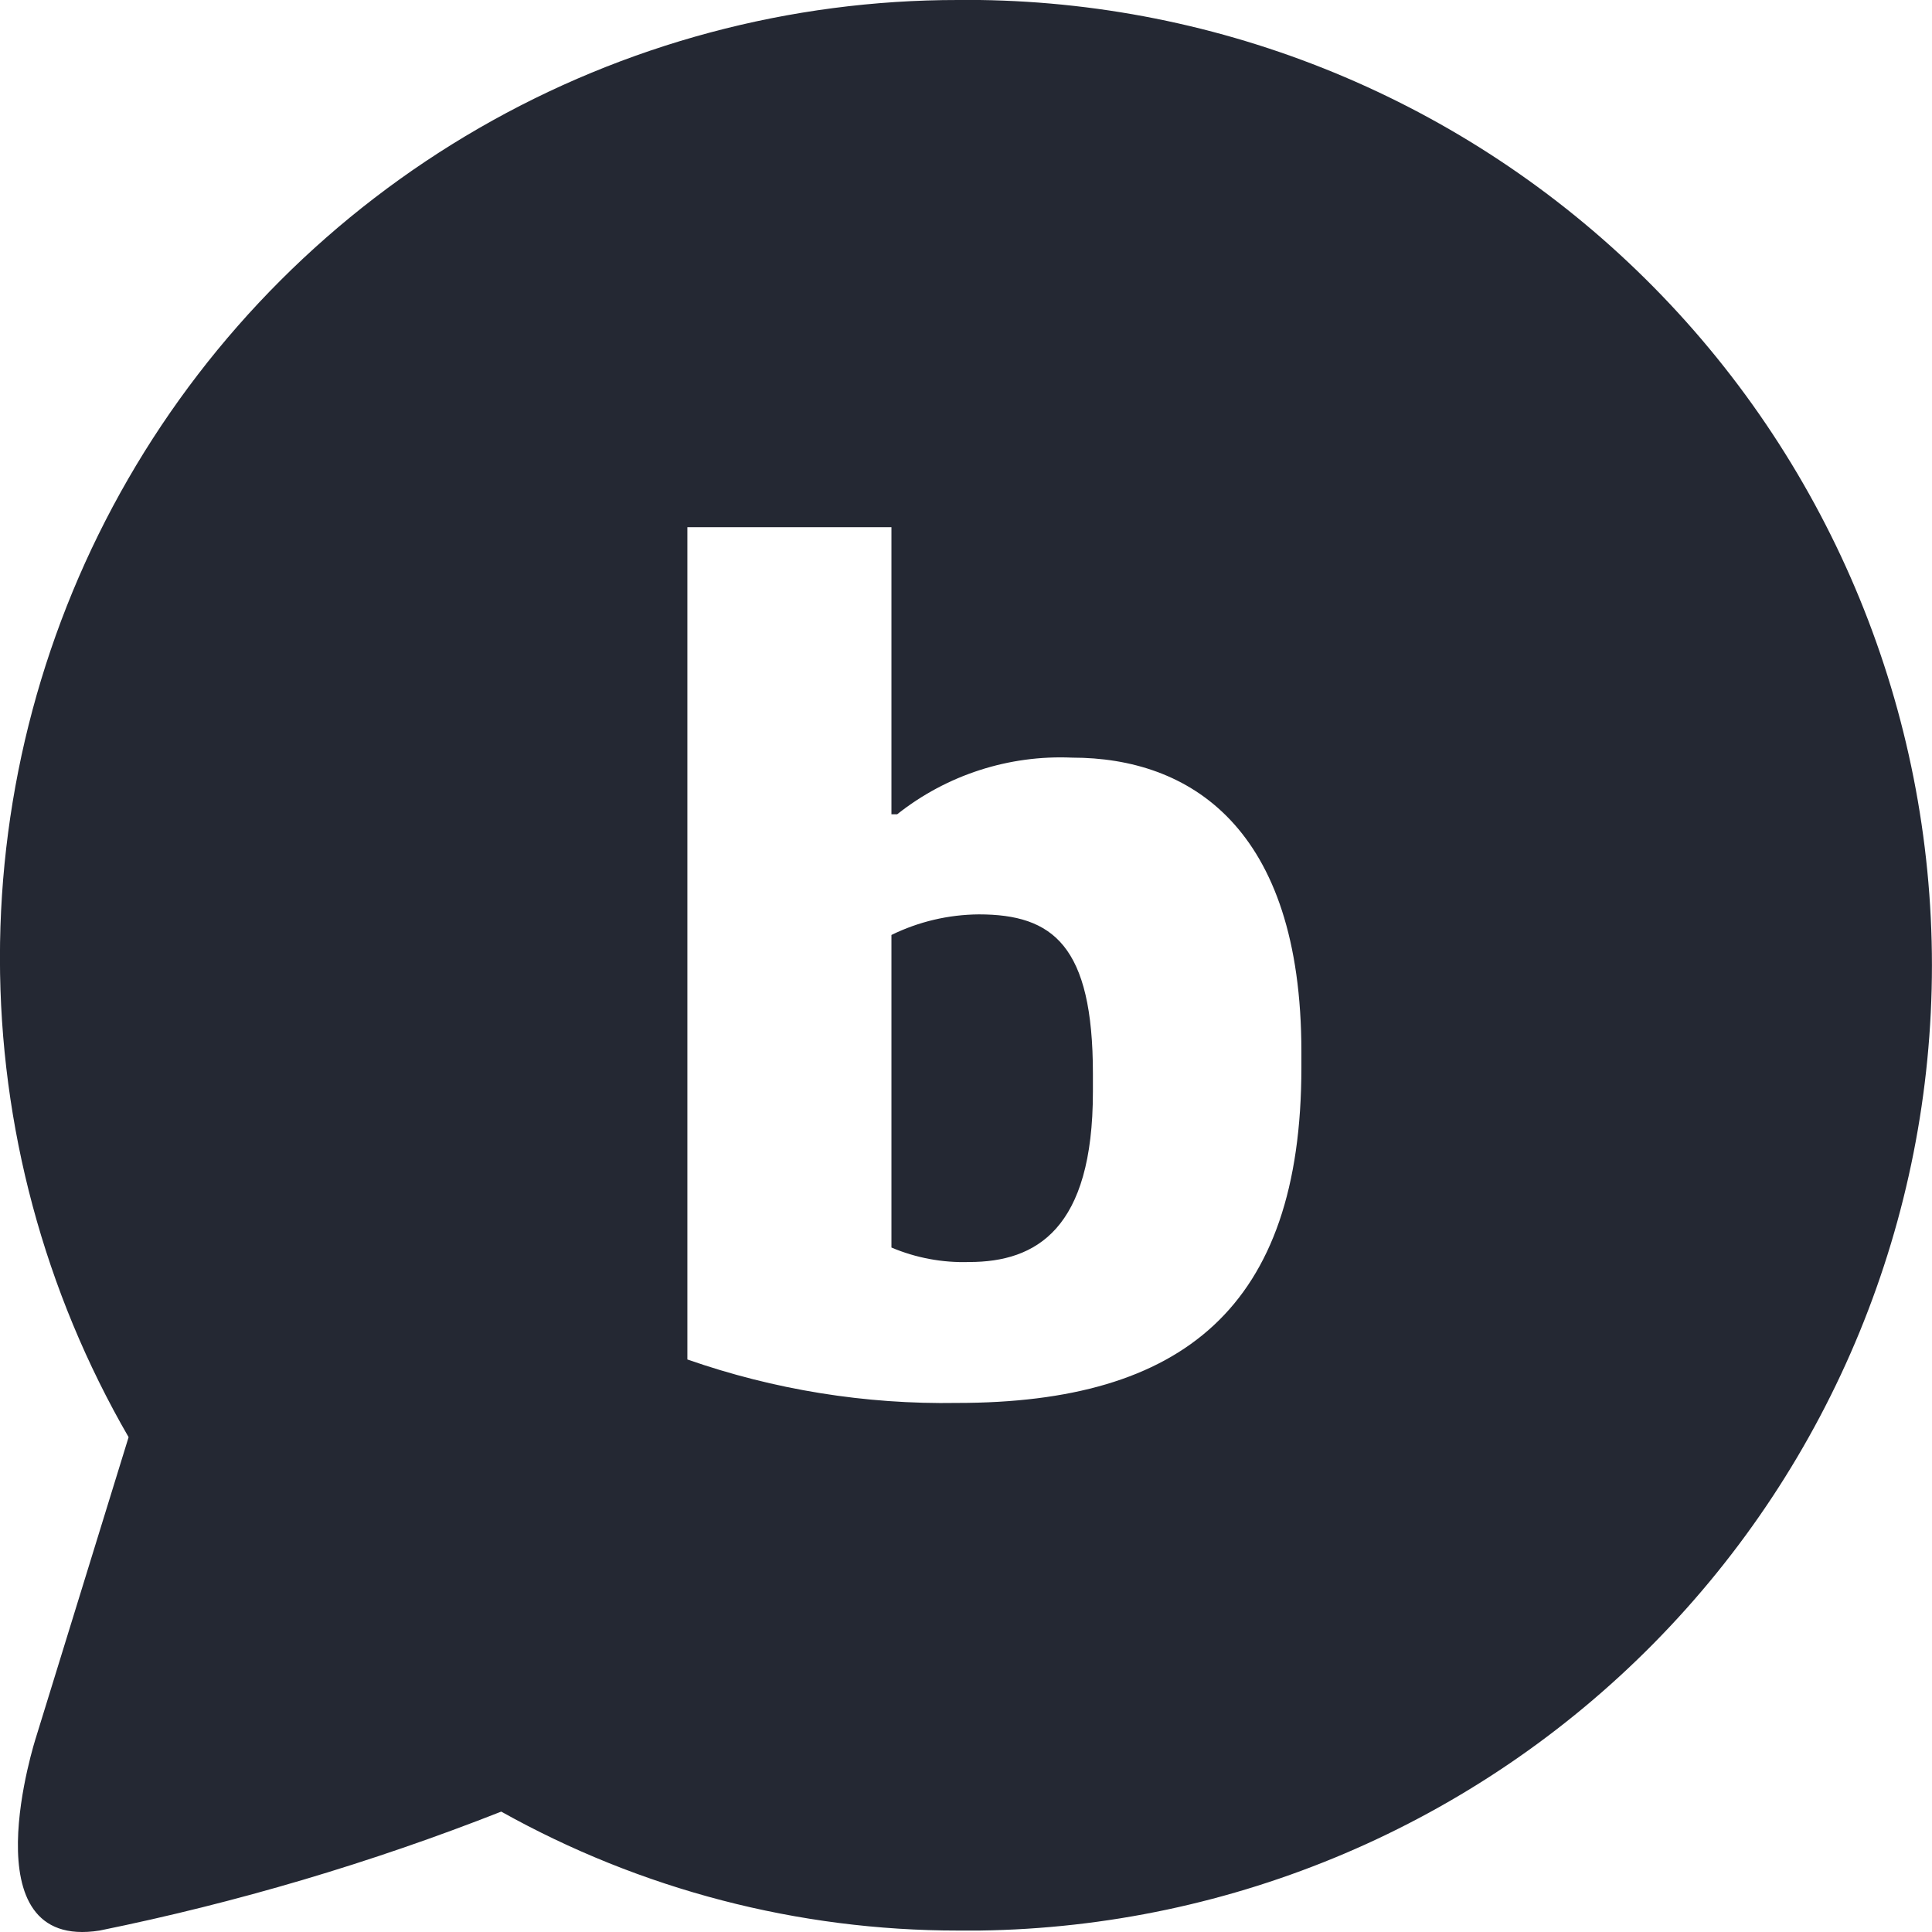
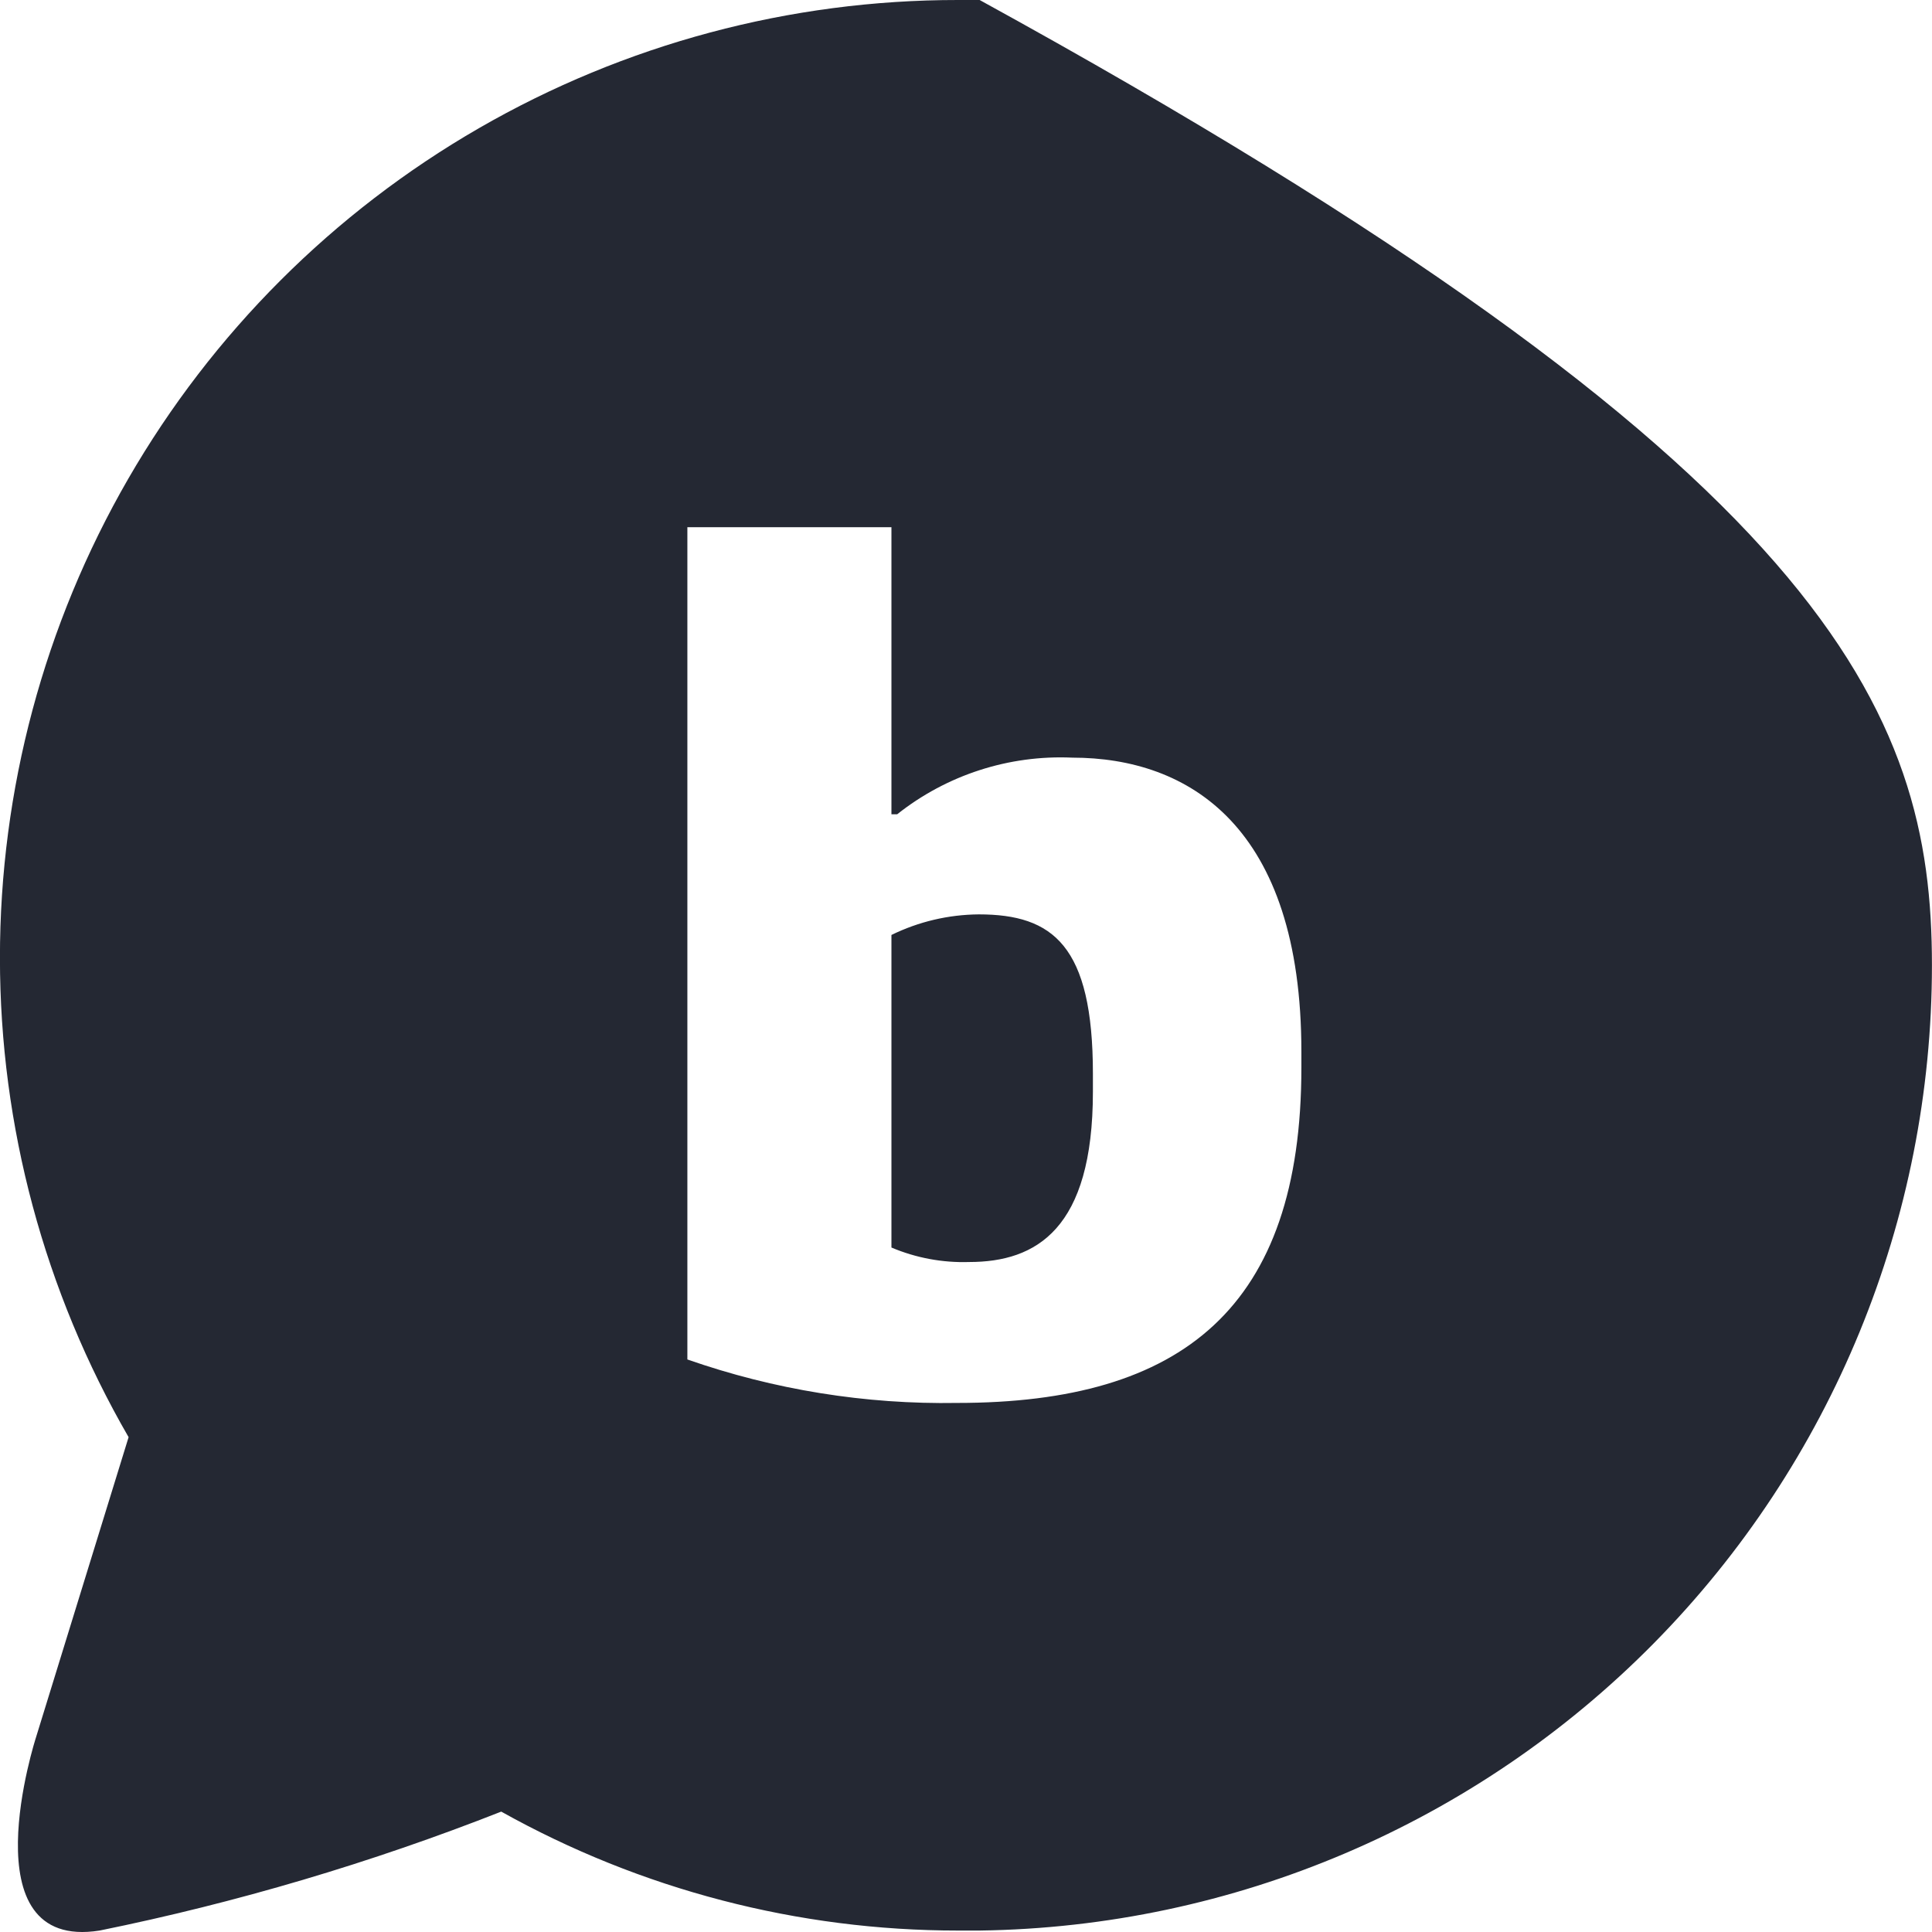
<svg xmlns="http://www.w3.org/2000/svg" width="32" height="32" viewBox="0 0 32 32" fill="none">
-   <path fill-rule="evenodd" clip-rule="evenodd" d="M16.226 31.976H15.87C13.22 31.977 10.615 31.299 8.302 30.006C6.146 30.854 3.92 31.514 1.65 31.976C-0.553 32.325 0.596 28.777 0.596 28.777L2.13 23.804C0.735 21.392 -7.15854e-05 18.655 -0.001 15.868C-0.002 13.082 0.73 10.345 2.123 7.932C3.516 5.519 5.52 3.515 7.933 2.123C10.347 0.73 13.084 -0.002 15.87 3.41165e-06H16.226C20.429 0.057 24.44 1.766 27.392 4.758C30.344 7.75 31.999 11.784 31.999 15.988C31.999 20.191 30.344 24.226 27.392 27.218C24.44 30.21 20.429 31.919 16.226 31.976ZM21.555 17.42C21.555 13.683 19.687 12.549 17.76 12.549C16.712 12.502 15.682 12.835 14.86 13.487H14.765V8.732H11.385V22.517C12.821 23.019 14.334 23.263 15.855 23.237C19.585 23.237 21.555 21.659 21.555 17.682V17.42ZM16.052 20.903C15.611 20.917 15.171 20.835 14.765 20.663V15.486C15.216 15.265 15.71 15.149 16.212 15.145C17.44 15.145 18.102 15.661 18.102 17.784V18.082C18.102 20.358 17.164 20.903 16.052 20.903Z" fill="#242833" />
+   <path fill-rule="evenodd" clip-rule="evenodd" d="M16.226 31.976H15.87C13.22 31.977 10.615 31.299 8.302 30.006C6.146 30.854 3.92 31.514 1.65 31.976C-0.553 32.325 0.596 28.777 0.596 28.777L2.13 23.804C0.735 21.392 -7.15854e-05 18.655 -0.001 15.868C-0.002 13.082 0.73 10.345 2.123 7.932C3.516 5.519 5.52 3.515 7.933 2.123C10.347 0.73 13.084 -0.002 15.87 3.41165e-06H16.226C30.344 7.75 31.999 11.784 31.999 15.988C31.999 20.191 30.344 24.226 27.392 27.218C24.44 30.21 20.429 31.919 16.226 31.976ZM21.555 17.42C21.555 13.683 19.687 12.549 17.76 12.549C16.712 12.502 15.682 12.835 14.86 13.487H14.765V8.732H11.385V22.517C12.821 23.019 14.334 23.263 15.855 23.237C19.585 23.237 21.555 21.659 21.555 17.682V17.42ZM16.052 20.903C15.611 20.917 15.171 20.835 14.765 20.663V15.486C15.216 15.265 15.71 15.149 16.212 15.145C17.44 15.145 18.102 15.661 18.102 17.784V18.082C18.102 20.358 17.164 20.903 16.052 20.903Z" fill="#242833" />
</svg>